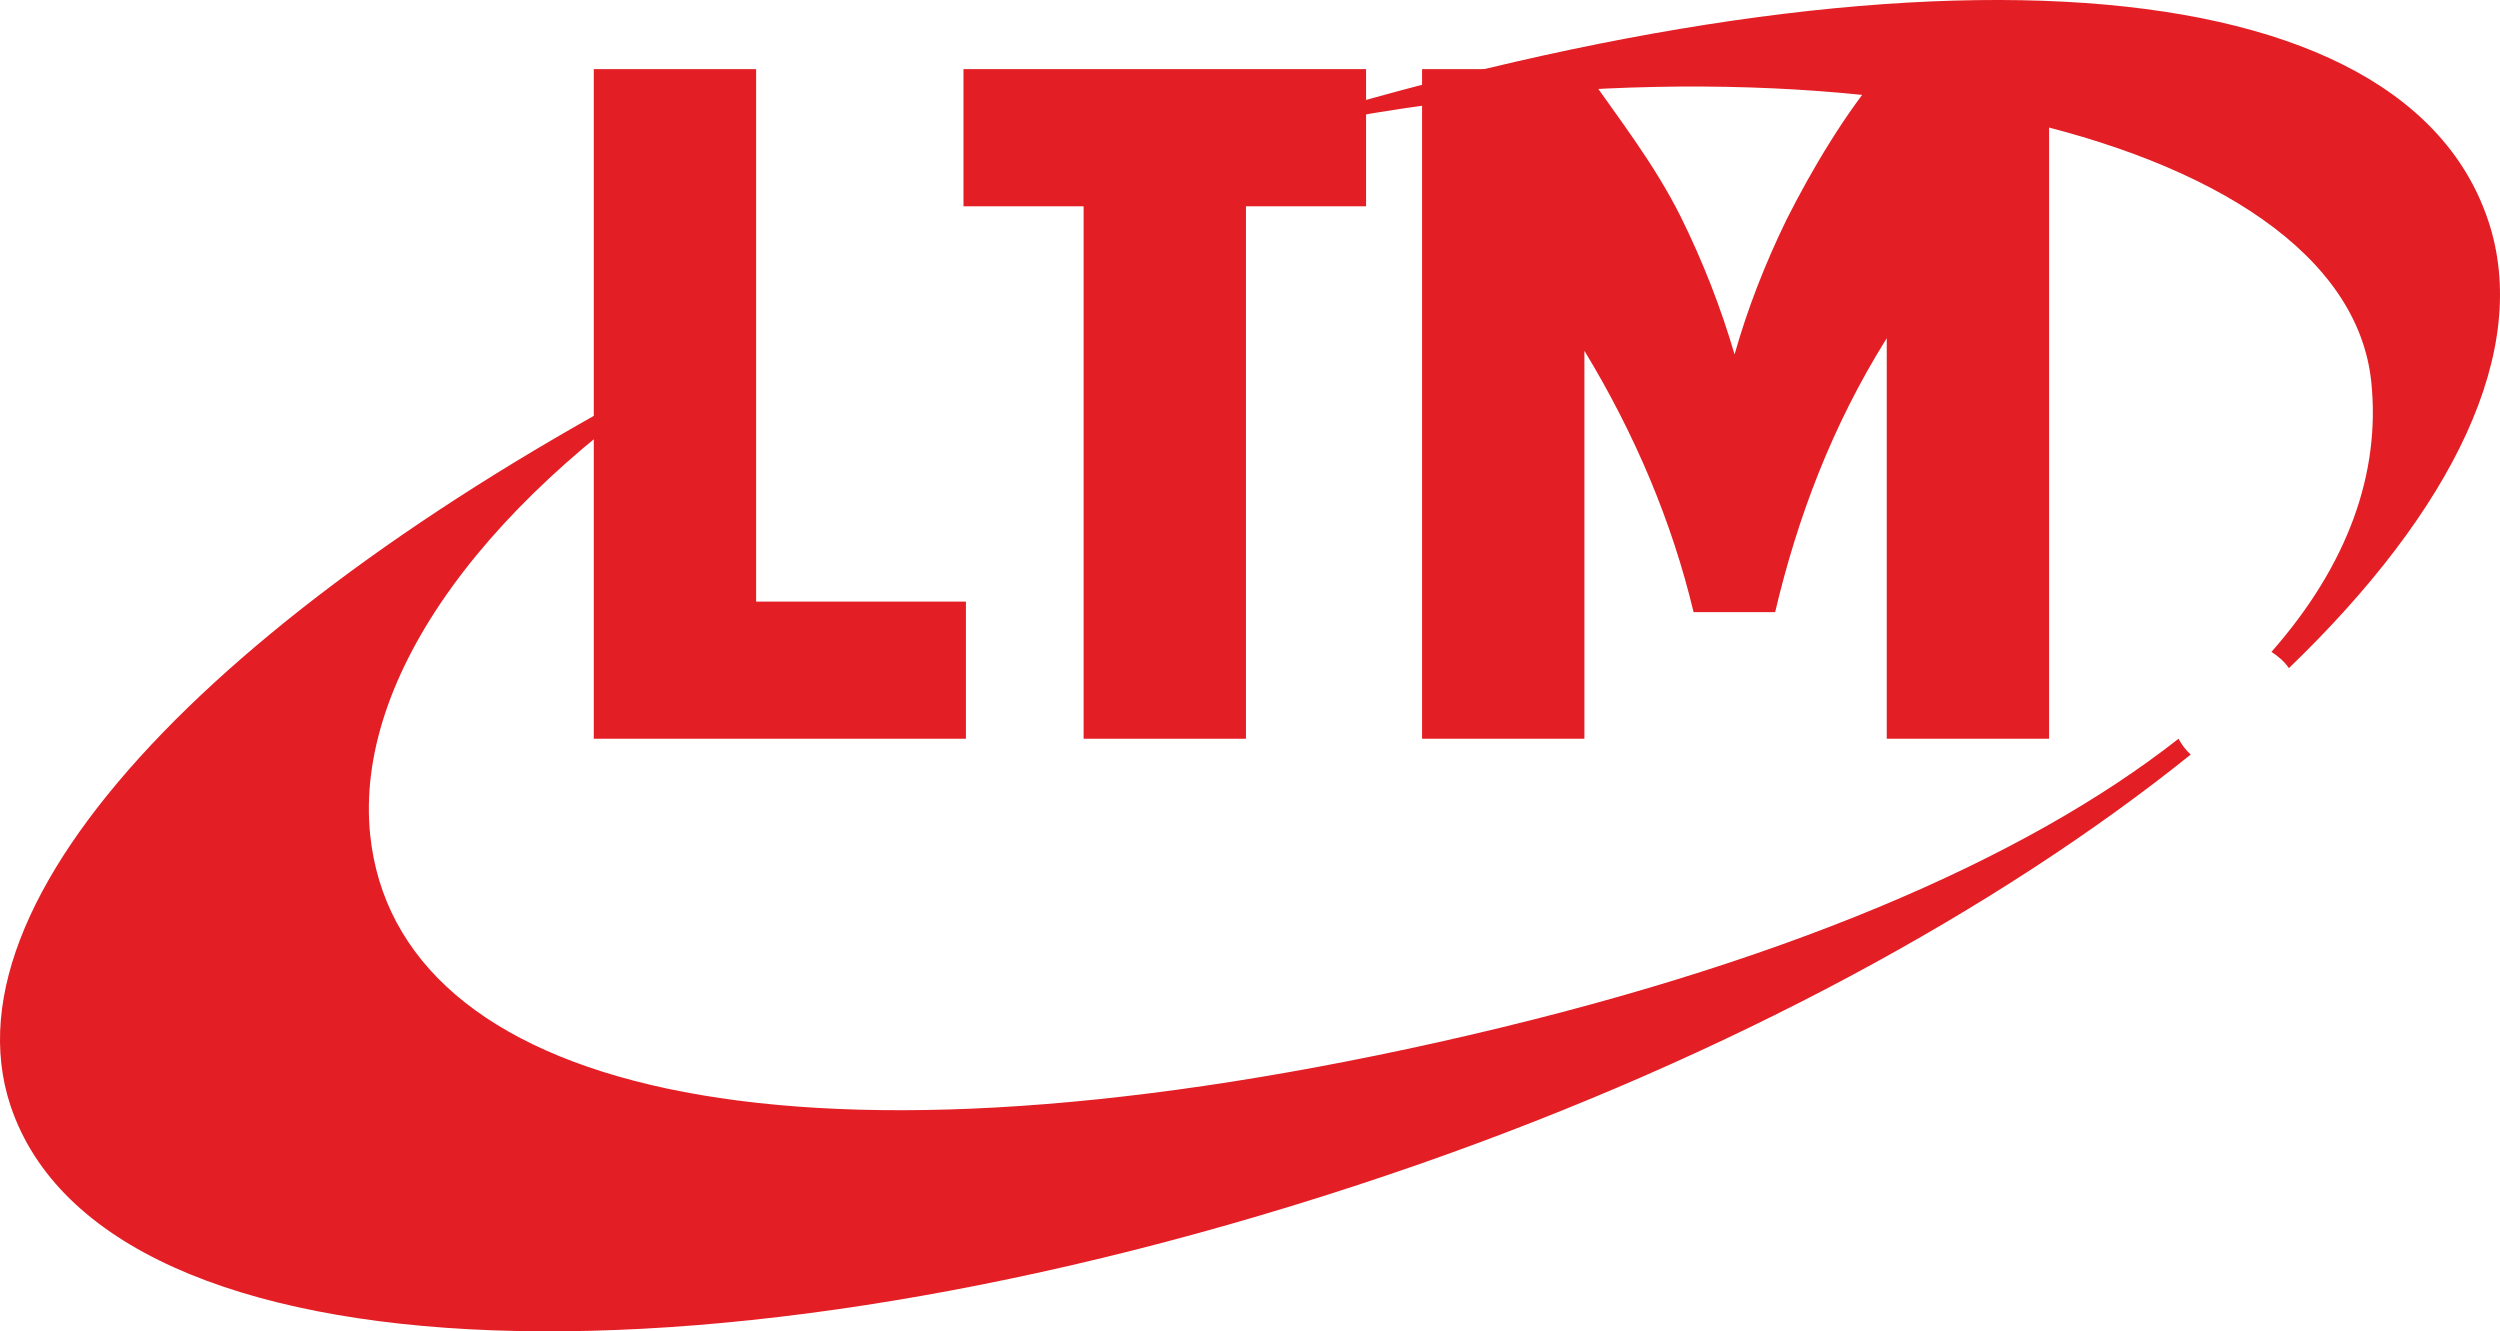
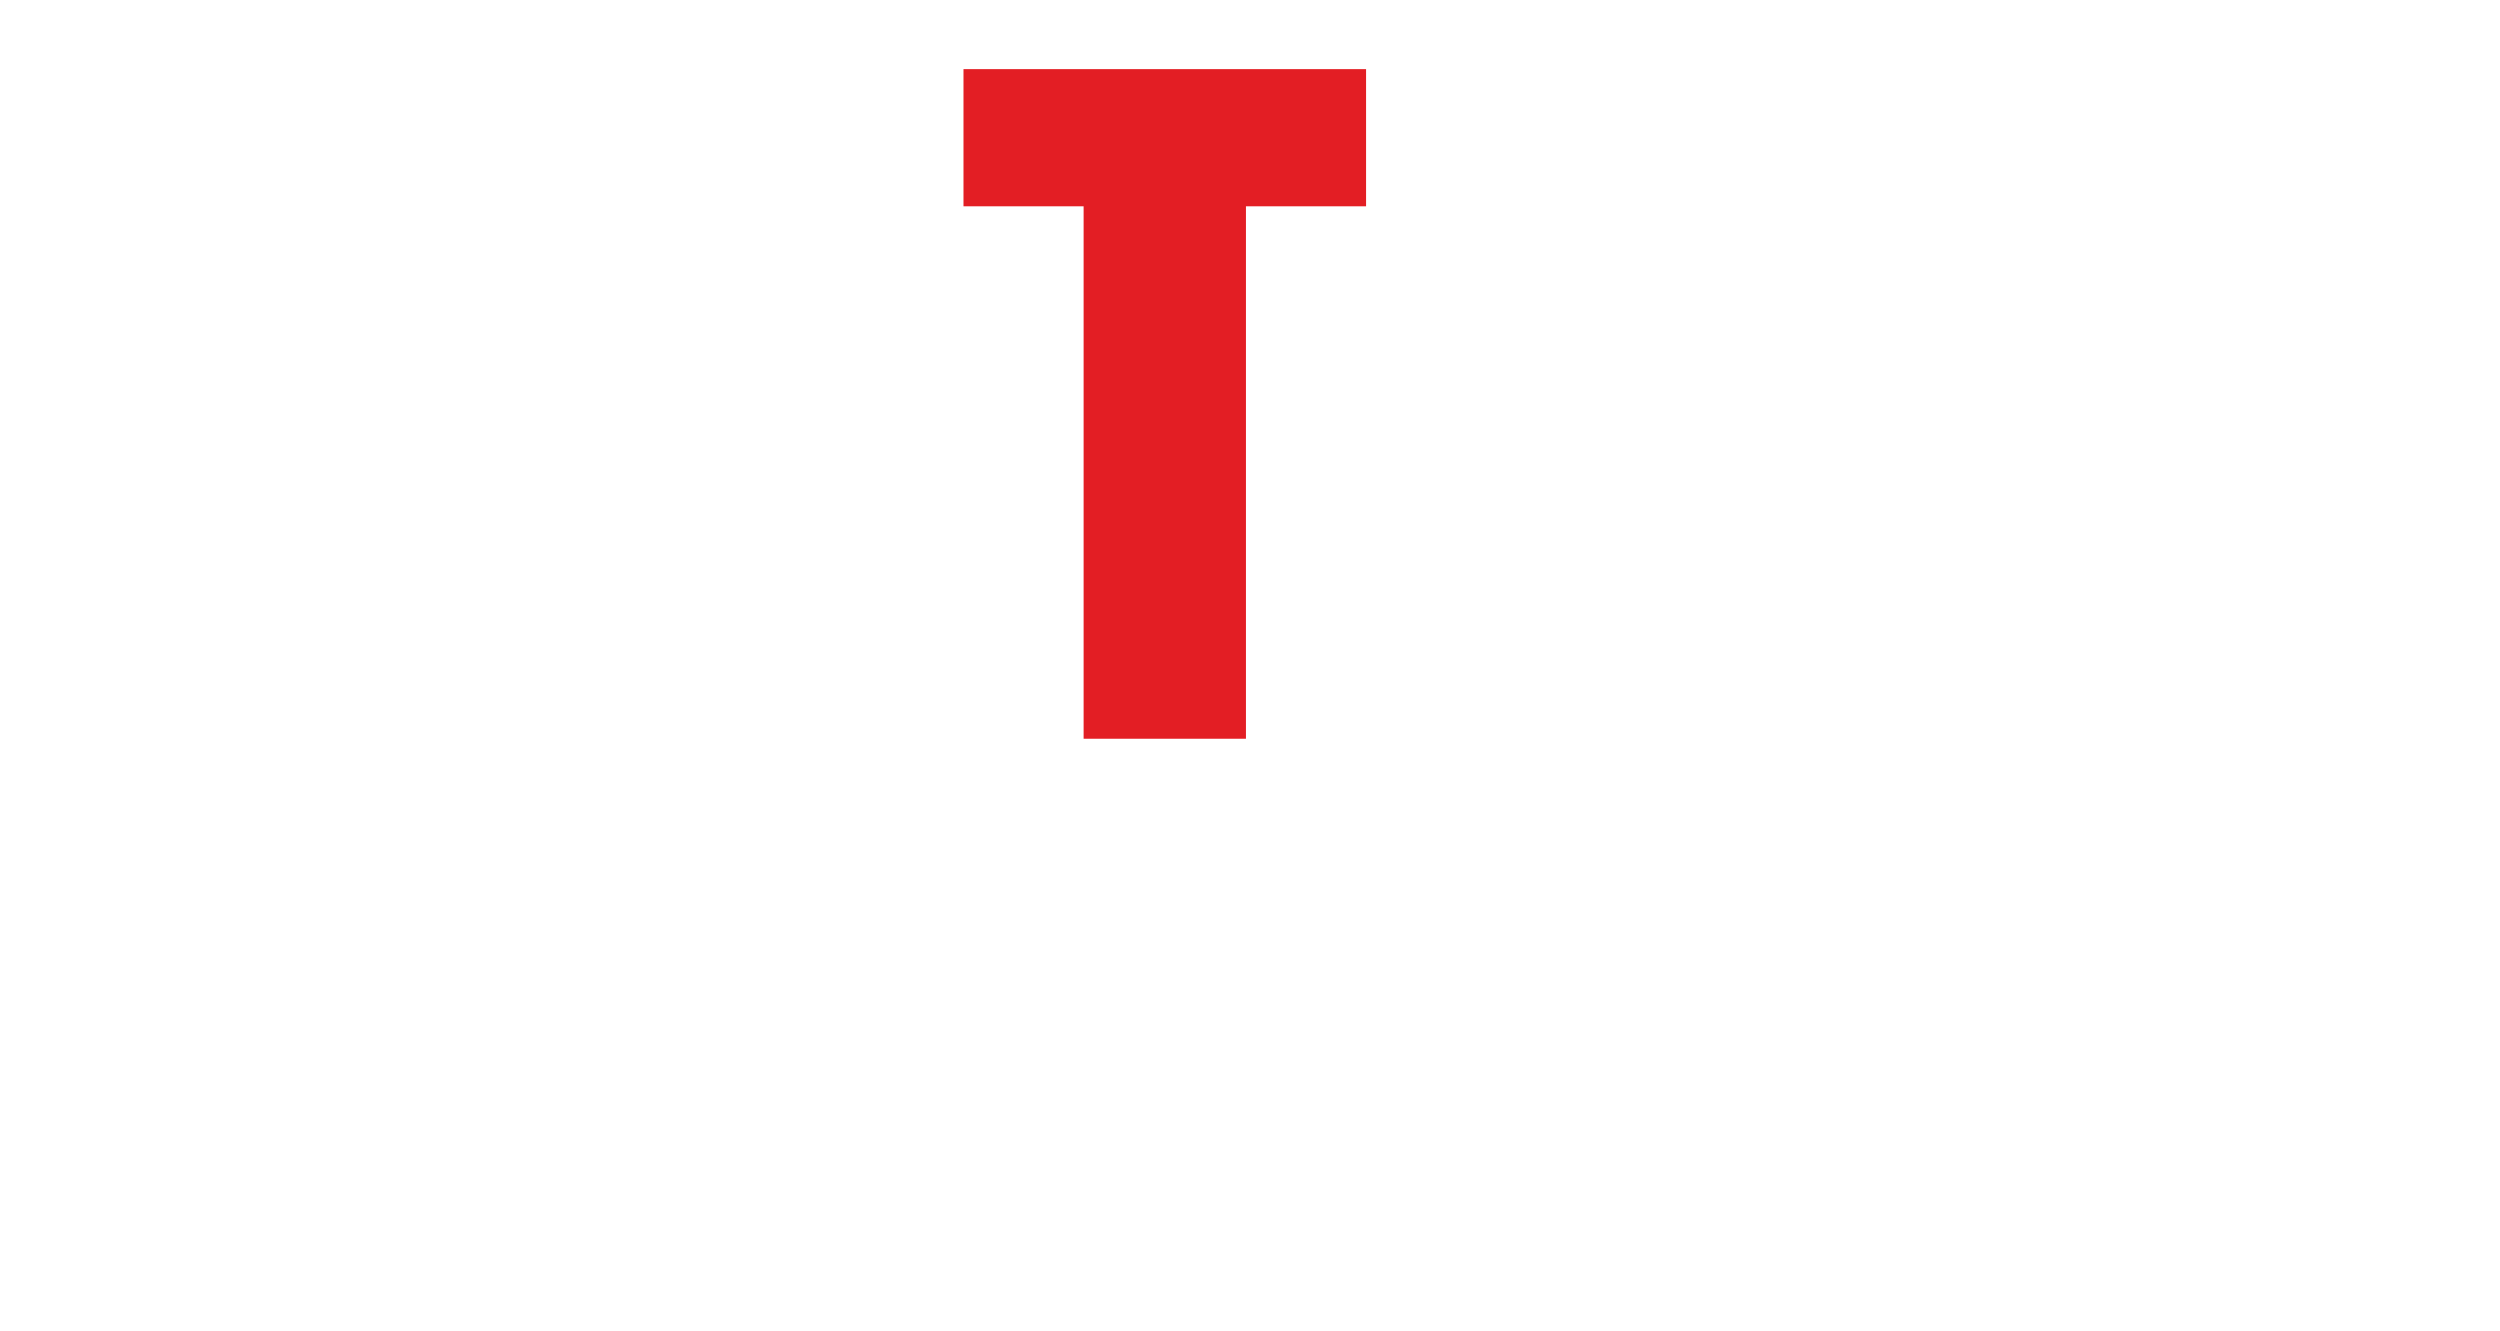
<svg xmlns="http://www.w3.org/2000/svg" xmlns:ns1="http://sodipodi.sourceforge.net/DTD/sodipodi-0.dtd" xmlns:ns2="http://www.inkscape.org/namespaces/inkscape" xml:space="preserve" width="6160.299" height="3280.573" version="1.1" style="clip-rule:evenodd;fill-rule:evenodd;image-rendering:optimizeQuality;shape-rendering:geometricPrecision;text-rendering:geometricPrecision" viewBox="0 0 6160.299 3280.573" id="svg46" ns1:docname="!!ЛТМ svg.svg" ns2:version="1.0.2-2 (e86c870879, 2021-01-15)">
  <defs id="defs33">
    <style type="text/css" id="style31"> .fil0 {fill:#E31E24} </style>
  </defs>
  <g id="Layer_x0020_1" transform="translate(-7419.844,-13209.654)">
    <g id="_2163847770080">
-       <path class="fil0" d="m 10915,16079 c 768,-268 1430,-630 1903,-1010 -12,-11 -22,-24 -30,-39 -378,297 -983,560 -1825,748 -1624,362 -2566,112 -2631,-511 -40,-388 288,-841 868,-1201 -1158,581 -1935,1327 -1754,1869 233,693 1779,733 3469,144 z m 2145,-1223 c 405,-390 598,-784 491,-1103 -223,-666 -1522,-709 -3125,-188 26,-6 52,-12 79,-18 1354,-308 2694,-19 2758,604 23,224 -57,450 -246,665 17,11 32,24 43,40 z" id="path36" />
-       <path class="fil0" d="m 8883,13380 h 400 v 1312 h 517 v 338 c -305,0 -611,0 -917,0 v 0 0 c 0,-550 0,-1100 0,-1650 z" id="path38" />
      <polygon class="fil0" points="10786,13718 10490,13718 10490,15030 10090,15030 10090,13718 9794,13718 9794,13380 10786,13380 " id="polygon40" />
-       <path class="fil0" d="m 12059,13380 h 410 v 1650 h -400 v -987 c -135,216 -220,442 -275,675 h -201 c -53,-222 -144,-438 -269,-644 v 956 h -400 v -1650 h 400 c 83,120 171,231 237,363 55,111 99,224 133,340 32,-113 75,-223 128,-332 63,-125 147,-266 237,-371 z" id="path42" />
    </g>
  </g>
</svg>